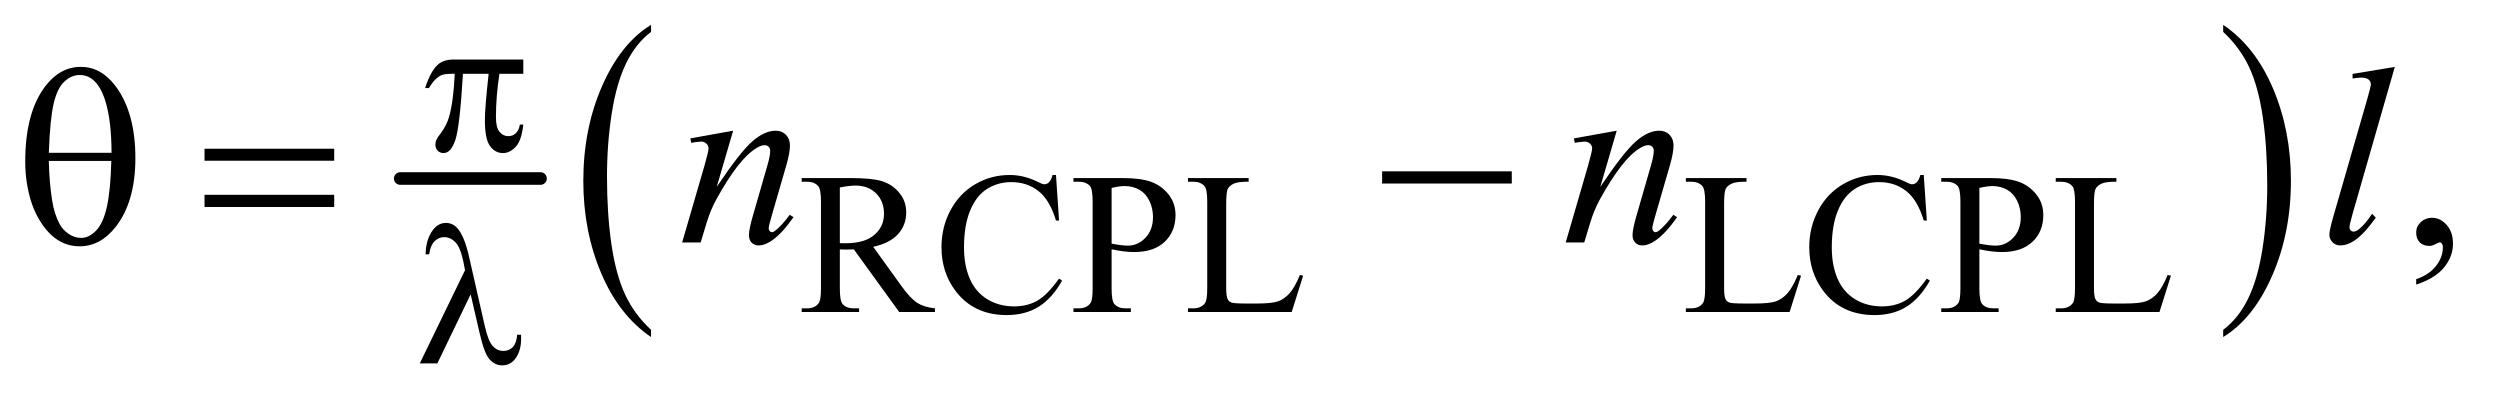
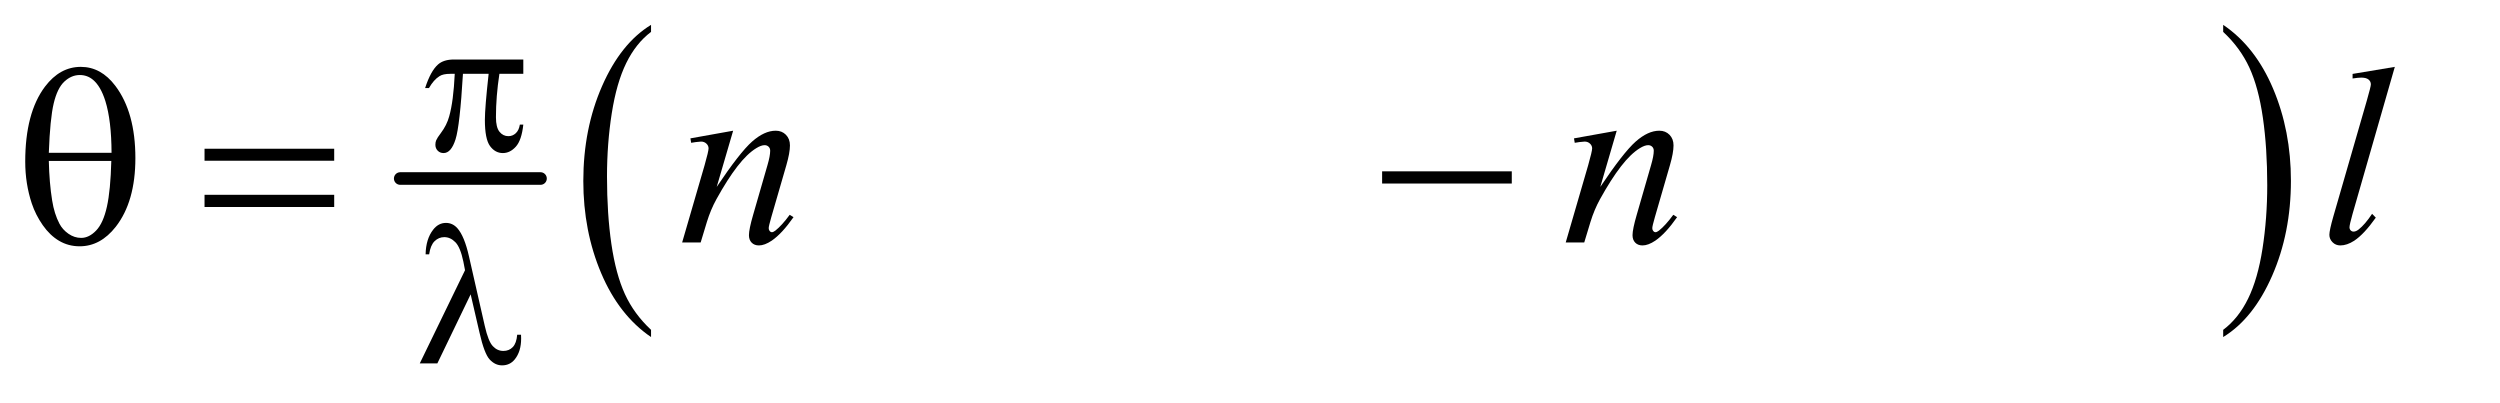
<svg xmlns="http://www.w3.org/2000/svg" stroke-dasharray="none" shape-rendering="auto" font-family="'Dialog'" text-rendering="auto" width="155" fill-opacity="1" color-interpolation="auto" color-rendering="auto" preserveAspectRatio="xMidYMid meet" font-size="12px" viewBox="0 0 155 25" fill="black" stroke="black" image-rendering="auto" stroke-miterlimit="10" stroke-linecap="square" stroke-linejoin="miter" font-style="normal" stroke-width="1" height="25" stroke-dashoffset="0" font-weight="normal" stroke-opacity="1">
  <defs id="genericDefs" />
  <g>
    <defs id="defs1">
      <clipPath clipPathUnits="userSpaceOnUse" id="clipPath1">
-         <path d="M1.119 2.401 L98.96 2.401 L98.96 17.886 L1.119 17.886 L1.119 2.401 Z" />
-       </clipPath>
+         </clipPath>
      <clipPath clipPathUnits="userSpaceOnUse" id="clipPath2">
        <path d="M35.855 76.707 L35.855 571.449 L3171.801 571.449 L3171.801 76.707 Z" />
      </clipPath>
    </defs>
    <g stroke-width="16" transform="scale(1.576,1.576) translate(-1.119,-2.401) matrix(0.031,0,0,0.031,0,0)" stroke-linejoin="round" stroke-linecap="round">
      <line y2="304" fill="none" x1="544" clip-path="url(#clipPath2)" x2="722" y1="304" />
    </g>
    <g transform="matrix(0.049,0,0,0.049,-1.763,-3.783)">
      <path d="M859.75 494.547 L859.75 503.672 Q819.234 476.125 796.641 422.828 Q774.047 369.531 774.047 306.156 Q774.047 240.25 797.797 186.109 Q821.547 131.969 859.75 108.656 L859.75 117.562 Q840.641 131.969 828.375 156.984 Q816.109 181.984 810.062 220.453 Q804.016 258.906 804.016 300.656 Q804.016 347.906 809.594 386.062 Q815.188 424.203 826.672 449.312 Q838.156 474.422 859.75 494.547 Z" stroke="none" clip-path="url(#clipPath2)" />
    </g>
    <g transform="matrix(0.049,0,0,0.049,-1.763,-3.783)">
      <path d="M2848.984 117.562 L2848.984 108.656 Q2889.516 136 2912.109 189.297 Q2934.703 242.594 2934.703 305.953 Q2934.703 371.859 2910.938 426.109 Q2887.188 480.359 2848.984 503.672 L2848.984 494.547 Q2868.234 480.141 2880.5 455.125 Q2892.781 430.125 2898.75 391.781 Q2904.734 353.422 2904.734 311.453 Q2904.734 264.422 2899.219 226.172 Q2893.703 187.906 2882.141 162.797 Q2870.578 137.688 2848.984 117.562 Z" stroke="none" clip-path="url(#clipPath2)" />
    </g>
    <g transform="matrix(0.049,0,0,0.049,-1.763,-3.783)">
-       <path d="M1219 472 L1173.75 472 L1116.375 392.75 Q1110 393 1106 393 Q1104.375 393 1102.5 392.938 Q1100.625 392.875 1098.625 392.75 L1098.625 442 Q1098.625 458 1102.125 461.875 Q1106.875 467.375 1116.375 467.375 L1123 467.375 L1123 472 L1050.375 472 L1050.375 467.375 L1056.75 467.375 Q1067.5 467.375 1072.125 460.375 Q1074.75 456.5 1074.75 442 L1074.75 332.5 Q1074.75 316.5 1071.25 312.625 Q1066.375 307.125 1056.75 307.125 L1050.375 307.125 L1050.375 302.5 L1112.125 302.5 Q1139.125 302.5 1151.938 306.438 Q1164.75 310.375 1173.688 320.938 Q1182.625 331.5 1182.625 346.125 Q1182.625 361.75 1172.438 373.25 Q1162.25 384.75 1140.875 389.5 L1175.875 438.125 Q1187.875 454.875 1196.5 460.375 Q1205.125 465.875 1219 467.375 L1219 472 ZM1098.625 384.875 Q1101 384.875 1102.75 384.938 Q1104.5 385 1105.625 385 Q1129.875 385 1142.188 374.5 Q1154.5 364 1154.5 347.75 Q1154.5 331.875 1144.562 321.938 Q1134.625 312 1118.25 312 Q1111 312 1098.625 314.375 L1098.625 384.875 ZM1372.125 298.625 L1376 356.25 L1372.125 356.25 Q1364.375 330.375 1350 319 Q1335.625 307.625 1315.5 307.625 Q1298.625 307.625 1285 316.188 Q1271.375 324.75 1263.562 343.5 Q1255.75 362.25 1255.75 390.125 Q1255.75 413.125 1263.125 430 Q1270.5 446.875 1285.312 455.875 Q1300.125 464.875 1319.125 464.875 Q1335.625 464.875 1348.25 457.812 Q1360.875 450.75 1376 429.75 L1379.875 432.25 Q1367.125 454.875 1350.125 465.375 Q1333.125 475.875 1309.75 475.875 Q1267.625 475.875 1244.5 444.625 Q1227.25 421.375 1227.25 389.875 Q1227.25 364.5 1238.625 343.25 Q1250 322 1269.938 310.312 Q1289.875 298.625 1313.5 298.625 Q1331.875 298.625 1349.75 307.625 Q1355 310.375 1357.25 310.375 Q1360.625 310.375 1363.125 308 Q1366.375 304.625 1367.75 298.625 L1372.125 298.625 ZM1442.5 392.625 L1442.5 442 Q1442.5 458 1446 461.875 Q1450.75 467.375 1460.375 467.375 L1466.875 467.375 L1466.875 472 L1394.25 472 L1394.25 467.375 L1400.625 467.375 Q1411.375 467.375 1416 460.375 Q1418.5 456.5 1418.5 442 L1418.5 332.5 Q1418.5 316.5 1415.125 312.625 Q1410.25 307.125 1400.625 307.125 L1394.25 307.125 L1394.25 302.5 L1456.375 302.5 Q1479.125 302.5 1492.25 307.188 Q1505.375 311.875 1514.375 323 Q1523.375 334.125 1523.375 349.375 Q1523.375 370.125 1509.688 383.125 Q1496 396.125 1471 396.125 Q1464.875 396.125 1457.75 395.25 Q1450.625 394.375 1442.5 392.625 ZM1442.5 385.5 Q1449.125 386.75 1454.25 387.375 Q1459.375 388 1463 388 Q1476 388 1485.438 377.938 Q1494.875 367.875 1494.875 351.875 Q1494.875 340.875 1490.375 331.438 Q1485.875 322 1477.625 317.312 Q1469.375 312.625 1458.875 312.625 Q1452.5 312.625 1442.5 315 L1442.5 385.5 ZM1680.75 425.125 L1684.875 426 L1670.375 472 L1539.125 472 L1539.125 467.375 L1545.5 467.375 Q1556.25 467.375 1560.875 460.375 Q1563.5 456.375 1563.5 441.875 L1563.5 332.5 Q1563.5 316.625 1560 312.625 Q1555.125 307.125 1545.5 307.125 L1539.125 307.125 L1539.125 302.5 L1615.875 302.5 L1615.875 307.125 Q1602.375 307 1596.938 309.625 Q1591.5 312.25 1589.5 316.25 Q1587.5 320.25 1587.5 335.375 L1587.5 441.875 Q1587.5 452.25 1589.5 456.125 Q1591 458.75 1594.125 460 Q1597.25 461.25 1613.625 461.25 L1626 461.25 Q1645.5 461.25 1653.375 458.375 Q1661.25 455.5 1667.75 448.188 Q1674.25 440.875 1680.75 425.125 ZM2310.75 425.125 L2314.875 426 L2300.375 472 L2169.125 472 L2169.125 467.375 L2175.5 467.375 Q2186.25 467.375 2190.875 460.375 Q2193.5 456.375 2193.5 441.875 L2193.5 332.5 Q2193.5 316.625 2190 312.625 Q2185.125 307.125 2175.5 307.125 L2169.125 307.125 L2169.125 302.5 L2245.875 302.5 L2245.875 307.125 Q2232.375 307 2226.938 309.625 Q2221.5 312.25 2219.5 316.25 Q2217.5 320.25 2217.5 335.375 L2217.5 441.875 Q2217.5 452.25 2219.5 456.125 Q2221 458.75 2224.125 460 Q2227.25 461.25 2243.625 461.25 L2256 461.25 Q2275.5 461.25 2283.375 458.375 Q2291.25 455.5 2297.75 448.188 Q2304.25 440.875 2310.75 425.125 ZM2470.125 298.625 L2474 356.25 L2470.125 356.25 Q2462.375 330.375 2448 319 Q2433.625 307.625 2413.5 307.625 Q2396.625 307.625 2383 316.188 Q2369.375 324.75 2361.562 343.5 Q2353.75 362.25 2353.75 390.125 Q2353.75 413.125 2361.125 430 Q2368.5 446.875 2383.312 455.875 Q2398.125 464.875 2417.125 464.875 Q2433.625 464.875 2446.25 457.812 Q2458.875 450.75 2474 429.75 L2477.875 432.25 Q2465.125 454.875 2448.125 465.375 Q2431.125 475.875 2407.75 475.875 Q2365.625 475.875 2342.5 444.625 Q2325.25 421.375 2325.25 389.875 Q2325.25 364.5 2336.625 343.25 Q2348 322 2367.938 310.312 Q2387.875 298.625 2411.5 298.625 Q2429.875 298.625 2447.75 307.625 Q2453 310.375 2455.25 310.375 Q2458.625 310.375 2461.125 308 Q2464.375 304.625 2465.75 298.625 L2470.125 298.625 ZM2540.5 392.625 L2540.5 442 Q2540.5 458 2544 461.875 Q2548.75 467.375 2558.375 467.375 L2564.875 467.375 L2564.875 472 L2492.25 472 L2492.25 467.375 L2498.625 467.375 Q2509.375 467.375 2514 460.375 Q2516.5 456.5 2516.5 442 L2516.5 332.5 Q2516.5 316.5 2513.125 312.625 Q2508.25 307.125 2498.625 307.125 L2492.25 307.125 L2492.25 302.5 L2554.375 302.5 Q2577.125 302.5 2590.25 307.188 Q2603.375 311.875 2612.375 323 Q2621.375 334.125 2621.375 349.375 Q2621.375 370.125 2607.688 383.125 Q2594 396.125 2569 396.125 Q2562.875 396.125 2555.75 395.25 Q2548.625 394.375 2540.5 392.625 ZM2540.5 385.5 Q2547.125 386.75 2552.25 387.375 Q2557.375 388 2561 388 Q2574 388 2583.438 377.938 Q2592.875 367.875 2592.875 351.875 Q2592.875 340.875 2588.375 331.438 Q2583.875 322 2575.625 317.312 Q2567.375 312.625 2556.875 312.625 Q2550.5 312.625 2540.5 315 L2540.5 385.5 ZM2778.75 425.125 L2782.875 426 L2768.375 472 L2637.125 472 L2637.125 467.375 L2643.5 467.375 Q2654.25 467.375 2658.875 460.375 Q2661.5 456.375 2661.5 441.875 L2661.5 332.5 Q2661.5 316.625 2658 312.625 Q2653.125 307.125 2643.5 307.125 L2637.125 307.125 L2637.125 302.5 L2713.875 302.5 L2713.875 307.125 Q2700.375 307 2694.938 309.625 Q2689.5 312.25 2687.5 316.25 Q2685.5 320.25 2685.5 335.375 L2685.5 441.875 Q2685.5 452.25 2687.5 456.125 Q2689 458.75 2692.125 460 Q2695.25 461.25 2711.625 461.25 L2724 461.25 Q2743.5 461.25 2751.375 458.375 Q2759.25 455.5 2765.75 448.188 Q2772.25 440.875 2778.75 425.125 Z" stroke="none" clip-path="url(#clipPath2)" />
-     </g>
+       </g>
    <g transform="matrix(0.049,0,0,0.049,-1.763,-3.783)">
-       <path d="M3093.188 437.281 L3093.188 430.406 Q3109.281 425.094 3118.109 413.922 Q3126.938 402.75 3126.938 390.25 Q3126.938 387.281 3125.531 385.25 Q3124.438 383.844 3123.344 383.844 Q3121.625 383.844 3115.844 386.969 Q3113.031 388.375 3109.906 388.375 Q3102.25 388.375 3097.719 383.844 Q3093.188 379.312 3093.188 371.344 Q3093.188 363.688 3099.047 358.219 Q3104.906 352.75 3113.344 352.75 Q3123.656 352.75 3131.703 361.734 Q3139.75 370.719 3139.75 385.562 Q3139.75 401.656 3128.578 415.484 Q3117.406 429.312 3093.188 437.281 Z" stroke="none" clip-path="url(#clipPath2)" />
-     </g>
+       </g>
    <g transform="matrix(0.049,0,0,0.049,-1.763,-3.783)">
      <path d="M963.625 242.594 L942.844 313.688 Q972.062 270.094 987.609 256.344 Q1003.156 242.594 1017.531 242.594 Q1025.344 242.594 1030.422 247.75 Q1035.5 252.906 1035.5 261.188 Q1035.5 270.562 1030.969 286.188 L1011.906 351.969 Q1008.625 363.375 1008.625 365.875 Q1008.625 368.062 1009.875 369.547 Q1011.125 371.031 1012.531 371.031 Q1014.406 371.031 1017.062 369 Q1025.344 362.438 1035.188 349 L1040.031 351.969 Q1025.5 372.75 1012.531 381.656 Q1003.469 387.75 996.281 387.75 Q990.5 387.75 987.062 384.234 Q983.625 380.719 983.625 374.781 Q983.625 367.281 988.938 349 L1007.062 286.188 Q1010.5 274.469 1010.5 267.906 Q1010.5 264.781 1008.469 262.828 Q1006.438 260.875 1003.469 260.875 Q999.094 260.875 993 264.625 Q981.438 271.656 968.938 287.828 Q956.438 304 942.531 329.156 Q935.188 342.438 930.344 358.219 L922.531 384 L899.094 384 L927.531 286.188 Q932.531 268.531 932.531 264.938 Q932.531 261.5 929.797 258.922 Q927.062 256.344 923 256.344 Q921.125 256.344 916.438 256.969 L910.5 257.906 L909.562 252.281 L963.625 242.594 ZM2081.625 242.594 L2060.844 313.688 Q2090.062 270.094 2105.609 256.344 Q2121.156 242.594 2135.531 242.594 Q2143.344 242.594 2148.422 247.75 Q2153.5 252.906 2153.5 261.188 Q2153.5 270.562 2148.969 286.188 L2129.906 351.969 Q2126.625 363.375 2126.625 365.875 Q2126.625 368.062 2127.875 369.547 Q2129.125 371.031 2130.531 371.031 Q2132.406 371.031 2135.062 369 Q2143.344 362.438 2153.188 349 L2158.031 351.969 Q2143.5 372.75 2130.531 381.656 Q2121.469 387.75 2114.281 387.75 Q2108.5 387.75 2105.062 384.234 Q2101.625 380.719 2101.625 374.781 Q2101.625 367.281 2106.938 349 L2125.062 286.188 Q2128.5 274.469 2128.5 267.906 Q2128.5 264.781 2126.469 262.828 Q2124.438 260.875 2121.469 260.875 Q2117.094 260.875 2111 264.625 Q2099.438 271.656 2086.938 287.828 Q2074.438 304 2060.531 329.156 Q2053.188 342.438 2048.344 358.219 L2040.531 384 L2017.094 384 L2045.531 286.188 Q2050.531 268.531 2050.531 264.938 Q2050.531 261.5 2047.797 258.922 Q2045.062 256.344 2041 256.344 Q2039.125 256.344 2034.438 256.969 L2028.5 257.906 L2027.562 252.281 L2081.625 242.594 ZM3066.156 161.812 L3012.719 347.75 Q3008.812 361.656 3008.812 364.781 Q3008.812 367.125 3010.297 368.688 Q3011.781 370.25 3013.969 370.25 Q3016.938 370.25 3020.375 367.594 Q3028.5 361.188 3037.406 347.75 L3042.094 352.594 Q3027.25 373.531 3014.75 381.812 Q3005.531 387.75 2997.25 387.75 Q2991.312 387.75 2987.328 383.688 Q2983.344 379.625 2983.344 374.312 Q2983.344 368.688 2988.344 351.188 L3030.688 204.625 Q3035.844 186.656 3035.844 184 Q3035.844 180.25 3032.875 177.828 Q3029.906 175.406 3023.656 175.406 Q3020.062 175.406 3012.719 176.5 L3012.719 170.719 L3066.156 161.812 Z" stroke="none" clip-path="url(#clipPath2)" />
    </g>
    <g transform="matrix(0.049,0,0,0.049,-1.763,-3.783)">
      <path d="M698.125 152.5 L698.125 170.625 L667.875 170.625 Q663.5 199.25 663.5 225.5 Q663.5 238.375 668 243.938 Q672.5 249.5 679.25 249.5 Q684.625 249.5 688.625 245.75 Q692.625 242 693.75 234.875 L698.125 234.875 Q696 254.625 688.688 262.75 Q681.375 270.875 672.25 270.875 Q662.5 270.875 656 262 Q649.5 253.125 649.5 228.875 Q649.5 213.625 654.25 170.625 L621.75 170.625 Q617.875 236.125 612.375 253.5 Q606.875 270.875 597.25 270.875 Q592.75 270.875 589.812 267.875 Q586.875 264.875 586.875 260.375 Q586.875 257.125 587.875 254.75 Q589.25 251.5 593.75 245.625 Q601.375 235.5 604.375 224.375 Q609.75 205.375 611.375 170.625 L605.625 170.625 Q596.5 170.625 592 173.625 Q584.75 178.125 578.75 188.625 L573.875 188.625 Q580.875 167 590.25 158.75 Q597.375 152.5 610.25 152.5 L698.125 152.5 Z" stroke="none" clip-path="url(#clipPath2)" />
    </g>
    <g transform="matrix(0.049,0,0,0.049,-1.763,-3.783)">
      <path d="M631.5 449.625 L589.375 537 L567.125 537 L624.375 419.125 L622.25 408.125 Q618.5 390.125 612.188 383.688 Q605.875 377.25 598.125 377.25 Q591.125 377.25 585.875 382.375 Q580.625 387.5 579 399 L574.5 399 Q574.875 379.5 584.125 367.75 Q590.75 359.25 600.25 359.25 Q608.625 359.25 614.625 365.875 Q623.625 376 629.375 401.625 L649.375 489.625 Q653.875 509.375 659.625 515.25 Q665.25 521.25 672.875 521.25 Q680.125 521.25 684.812 516.375 Q689.5 511.5 690.375 500.75 L695.25 500.75 Q695.375 504 695.375 505.625 Q695.375 522 687.25 532 Q681.125 539.5 671.25 539.5 Q662.5 539.5 655.625 532.125 Q648.75 524.75 642.75 498.25 L631.5 449.625 Z" stroke="none" clip-path="url(#clipPath2)" />
    </g>
    <g transform="matrix(0.049,0,0,0.049,-1.763,-3.783)">
      <path d="M67.906 281.656 Q67.906 220.094 92.906 186.812 Q111.812 161.812 138.219 161.812 Q163.844 161.812 181.969 185.875 Q207.281 219.469 207.281 277.281 Q207.281 332.281 182.438 364.156 Q163.062 388.844 136.812 388.844 Q122.594 388.844 110.875 381.969 Q99.156 375.094 90.094 362.125 Q81.031 349.156 76.188 334.625 Q67.906 309.625 67.906 281.656 ZM177.125 270.562 Q176.969 229.781 169.312 205.094 Q163.375 186.188 153.531 178.062 Q146.344 172.125 136.969 172.125 Q126.344 172.125 117.438 180.406 Q108.531 188.688 103.922 208.062 Q99.312 227.438 97.75 270.562 L177.125 270.562 ZM97.75 280.875 Q98.375 308.688 101.969 330.875 Q104.625 347.75 111.188 360.25 Q115.094 367.75 122.594 372.984 Q130.094 378.219 138.688 378.219 Q148.688 378.219 157.672 368.844 Q166.656 359.469 171.266 338.688 Q175.875 317.906 176.812 280.875 L97.75 280.875 ZM294.781 265.406 L458.844 265.406 L458.844 280.562 L294.781 280.562 L294.781 265.406 ZM294.781 323.688 L458.844 323.688 L458.844 339.156 L294.781 339.156 L294.781 323.688 ZM1784.781 294 L1948.844 294 L1948.844 309.469 L1784.781 309.469 L1784.781 294 Z" stroke="none" clip-path="url(#clipPath2)" />
    </g>
  </g>
</svg>